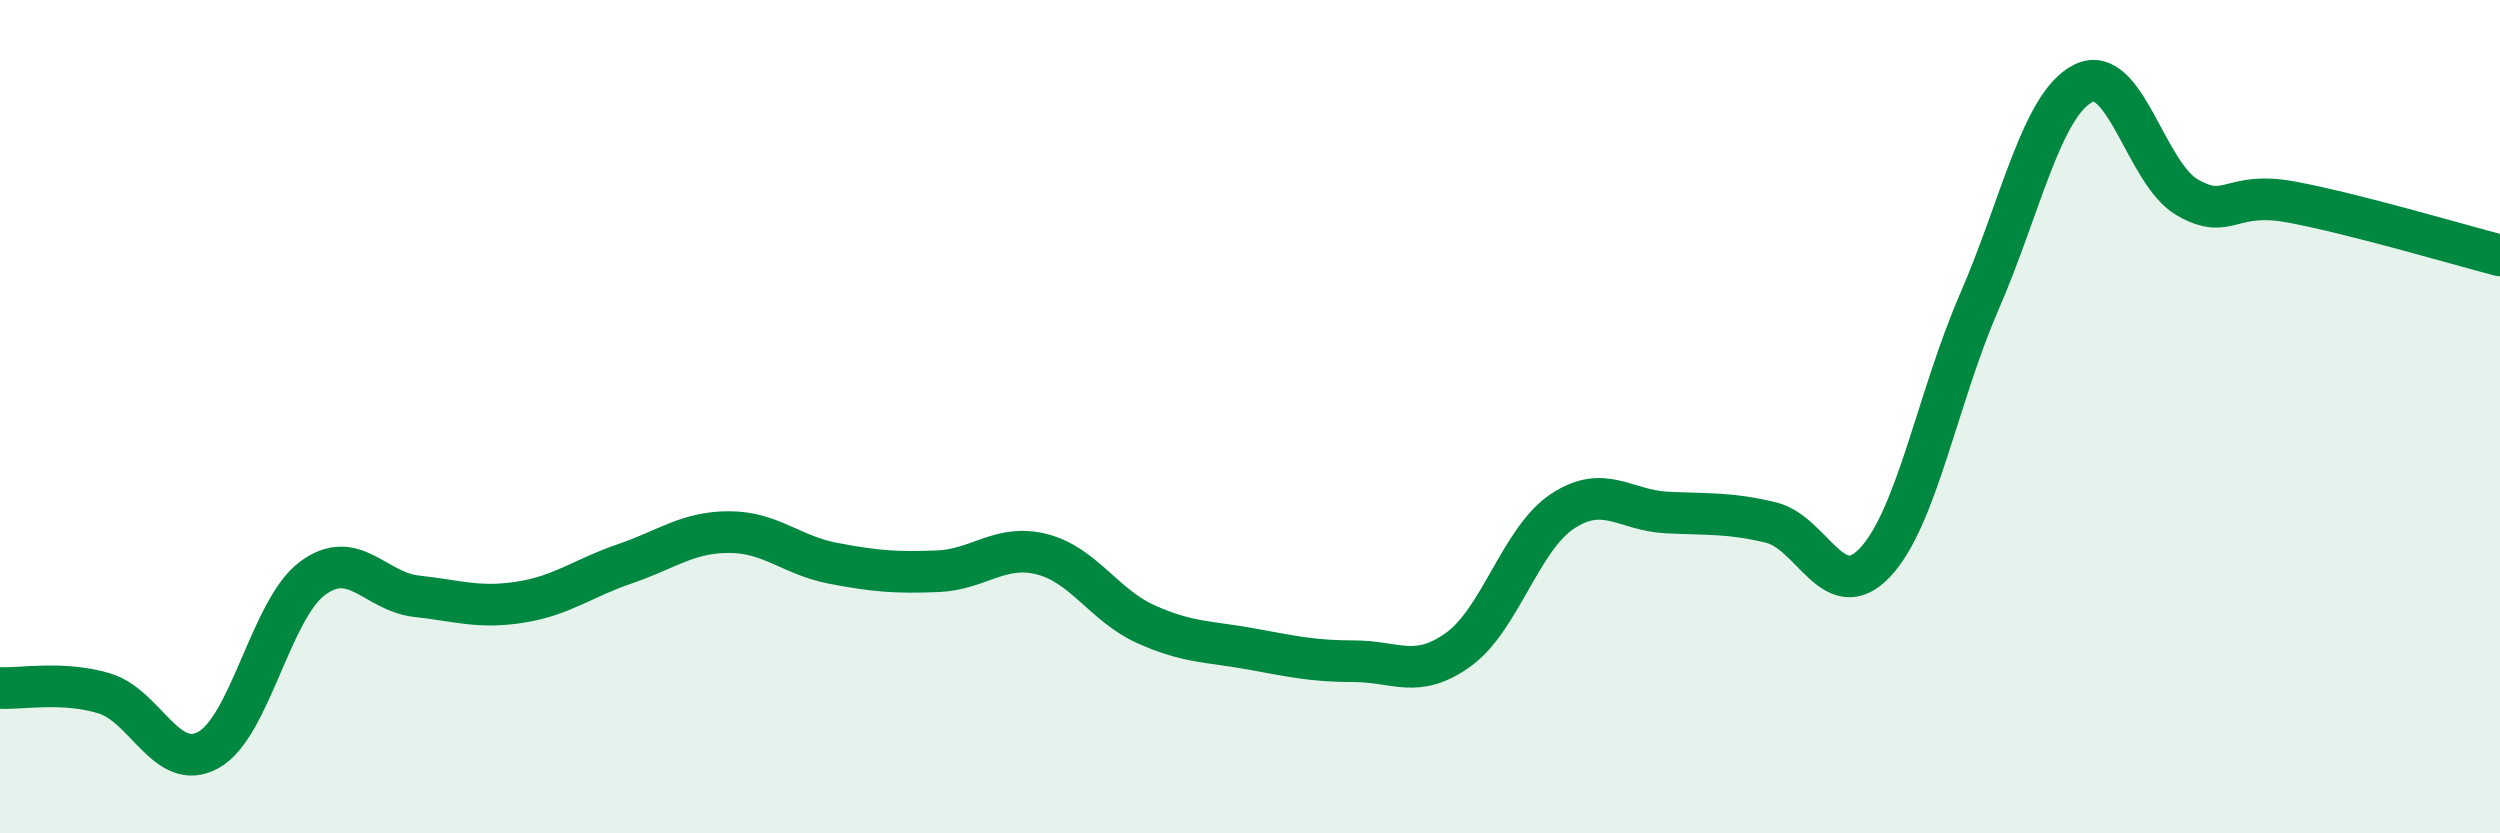
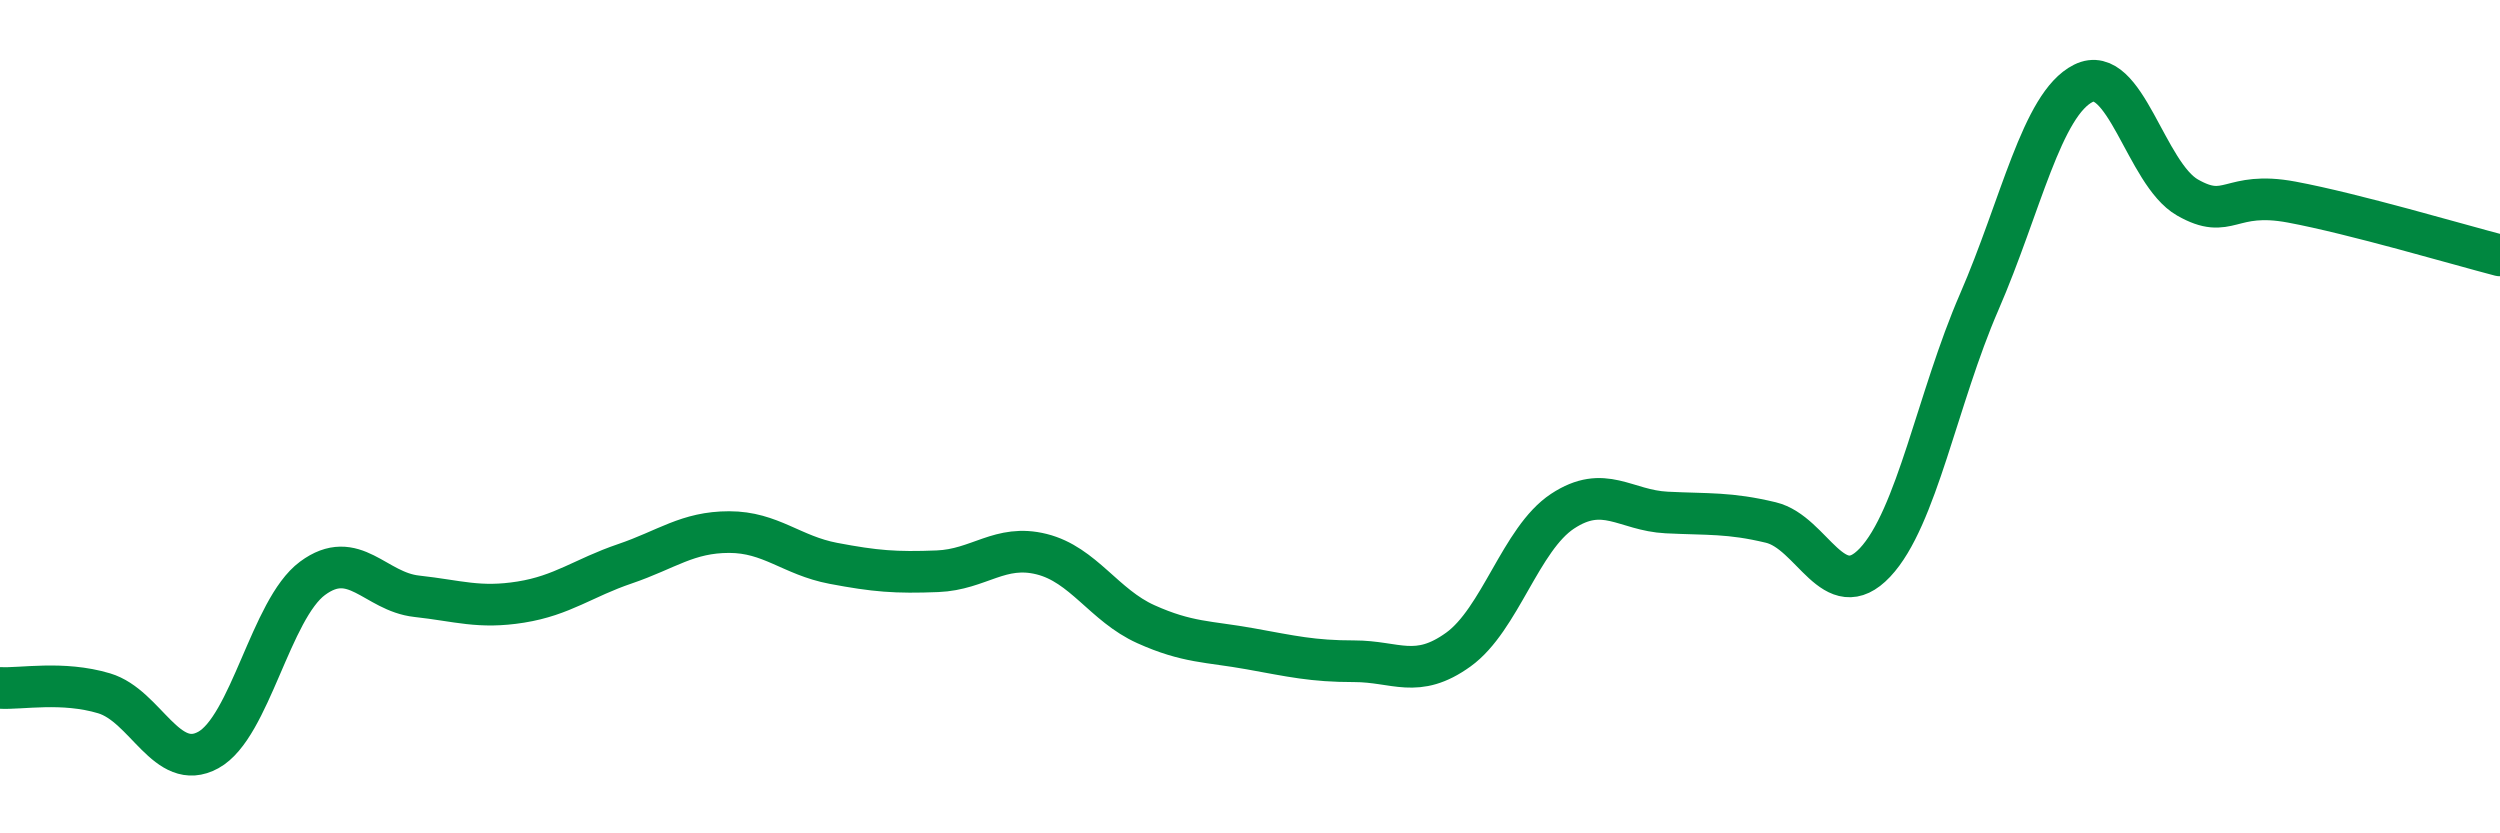
<svg xmlns="http://www.w3.org/2000/svg" width="60" height="20" viewBox="0 0 60 20">
-   <path d="M 0,16.51 C 0.5,16.54 1.5,16.34 2.5,16.64 C 3.5,16.94 4,18.55 5,18 C 6,17.45 6.5,14.62 7.5,13.88 C 8.5,13.14 9,14.2 10,14.31 C 11,14.42 11.5,14.61 12.5,14.45 C 13.5,14.29 14,13.87 15,13.53 C 16,13.19 16.5,12.77 17.5,12.77 C 18.5,12.77 19,13.33 20,13.52 C 21,13.71 21.5,13.75 22.5,13.71 C 23.5,13.67 24,13.05 25,13.3 C 26,13.55 26.5,14.53 27.5,14.98 C 28.5,15.43 29,15.39 30,15.57 C 31,15.75 31.5,15.87 32.5,15.87 C 33.5,15.87 34,16.31 35,15.59 C 36,14.87 36.5,12.93 37.5,12.27 C 38.5,11.61 39,12.25 40,12.3 C 41,12.35 41.5,12.3 42.5,12.54 C 43.5,12.78 44,14.56 45,13.5 C 46,12.44 46.5,9.55 47.5,7.25 C 48.5,4.95 49,2.5 50,2 C 51,1.5 51.5,4.17 52.5,4.74 C 53.5,5.31 53.5,4.57 55,4.85 C 56.5,5.13 59,5.87 60,6.13L60 20L0 20Z" fill="#008740" opacity="0.1" stroke-linecap="round" stroke-linejoin="round" />
  <path d="M 0,16.51 C 0.5,16.54 1.5,16.34 2.5,16.64 C 3.5,16.94 4,18.55 5,18 C 6,17.45 6.5,14.62 7.5,13.88 C 8.5,13.14 9,14.2 10,14.31 C 11,14.42 11.5,14.61 12.5,14.45 C 13.5,14.29 14,13.87 15,13.53 C 16,13.19 16.5,12.77 17.5,12.77 C 18.5,12.77 19,13.33 20,13.52 C 21,13.71 21.5,13.75 22.5,13.71 C 23.5,13.67 24,13.05 25,13.3 C 26,13.55 26.5,14.53 27.5,14.98 C 28.5,15.43 29,15.39 30,15.57 C 31,15.75 31.5,15.87 32.5,15.87 C 33.5,15.87 34,16.31 35,15.59 C 36,14.87 36.5,12.93 37.5,12.27 C 38.5,11.61 39,12.25 40,12.3 C 41,12.35 41.5,12.3 42.5,12.54 C 43.5,12.78 44,14.56 45,13.5 C 46,12.44 46.5,9.55 47.5,7.25 C 48.5,4.95 49,2.5 50,2 C 51,1.5 51.5,4.17 52.5,4.74 C 53.5,5.31 53.5,4.57 55,4.85 C 56.5,5.13 59,5.87 60,6.13" stroke="#008740" stroke-width="1" fill="none" stroke-linecap="round" stroke-linejoin="round" />
</svg>